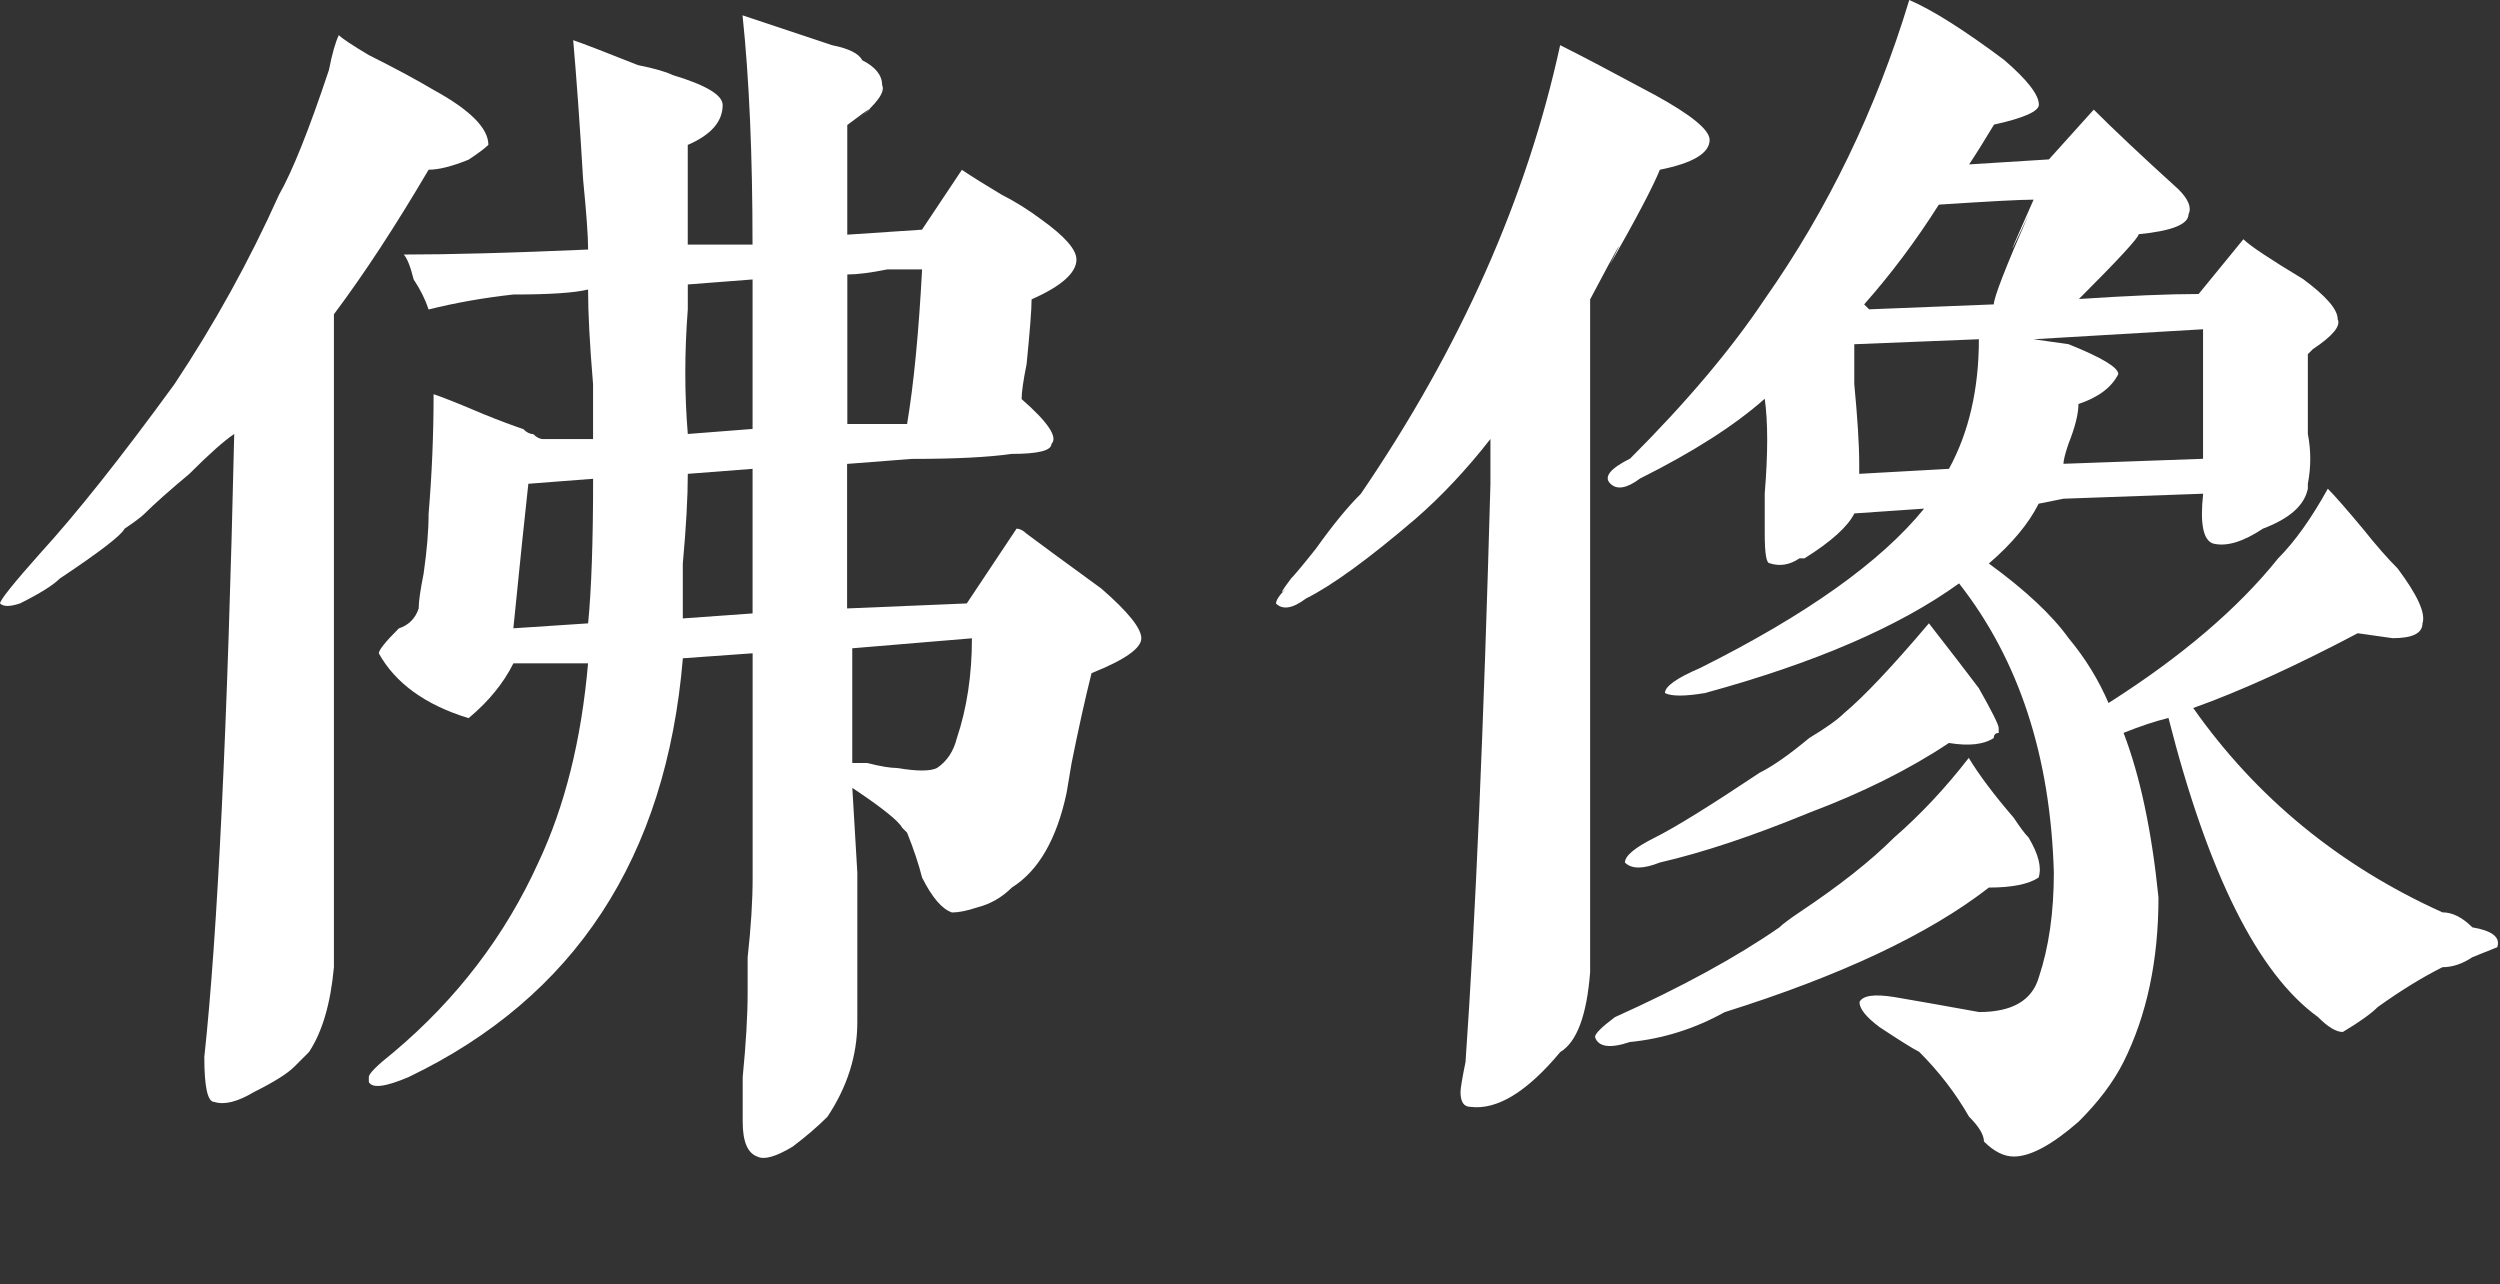
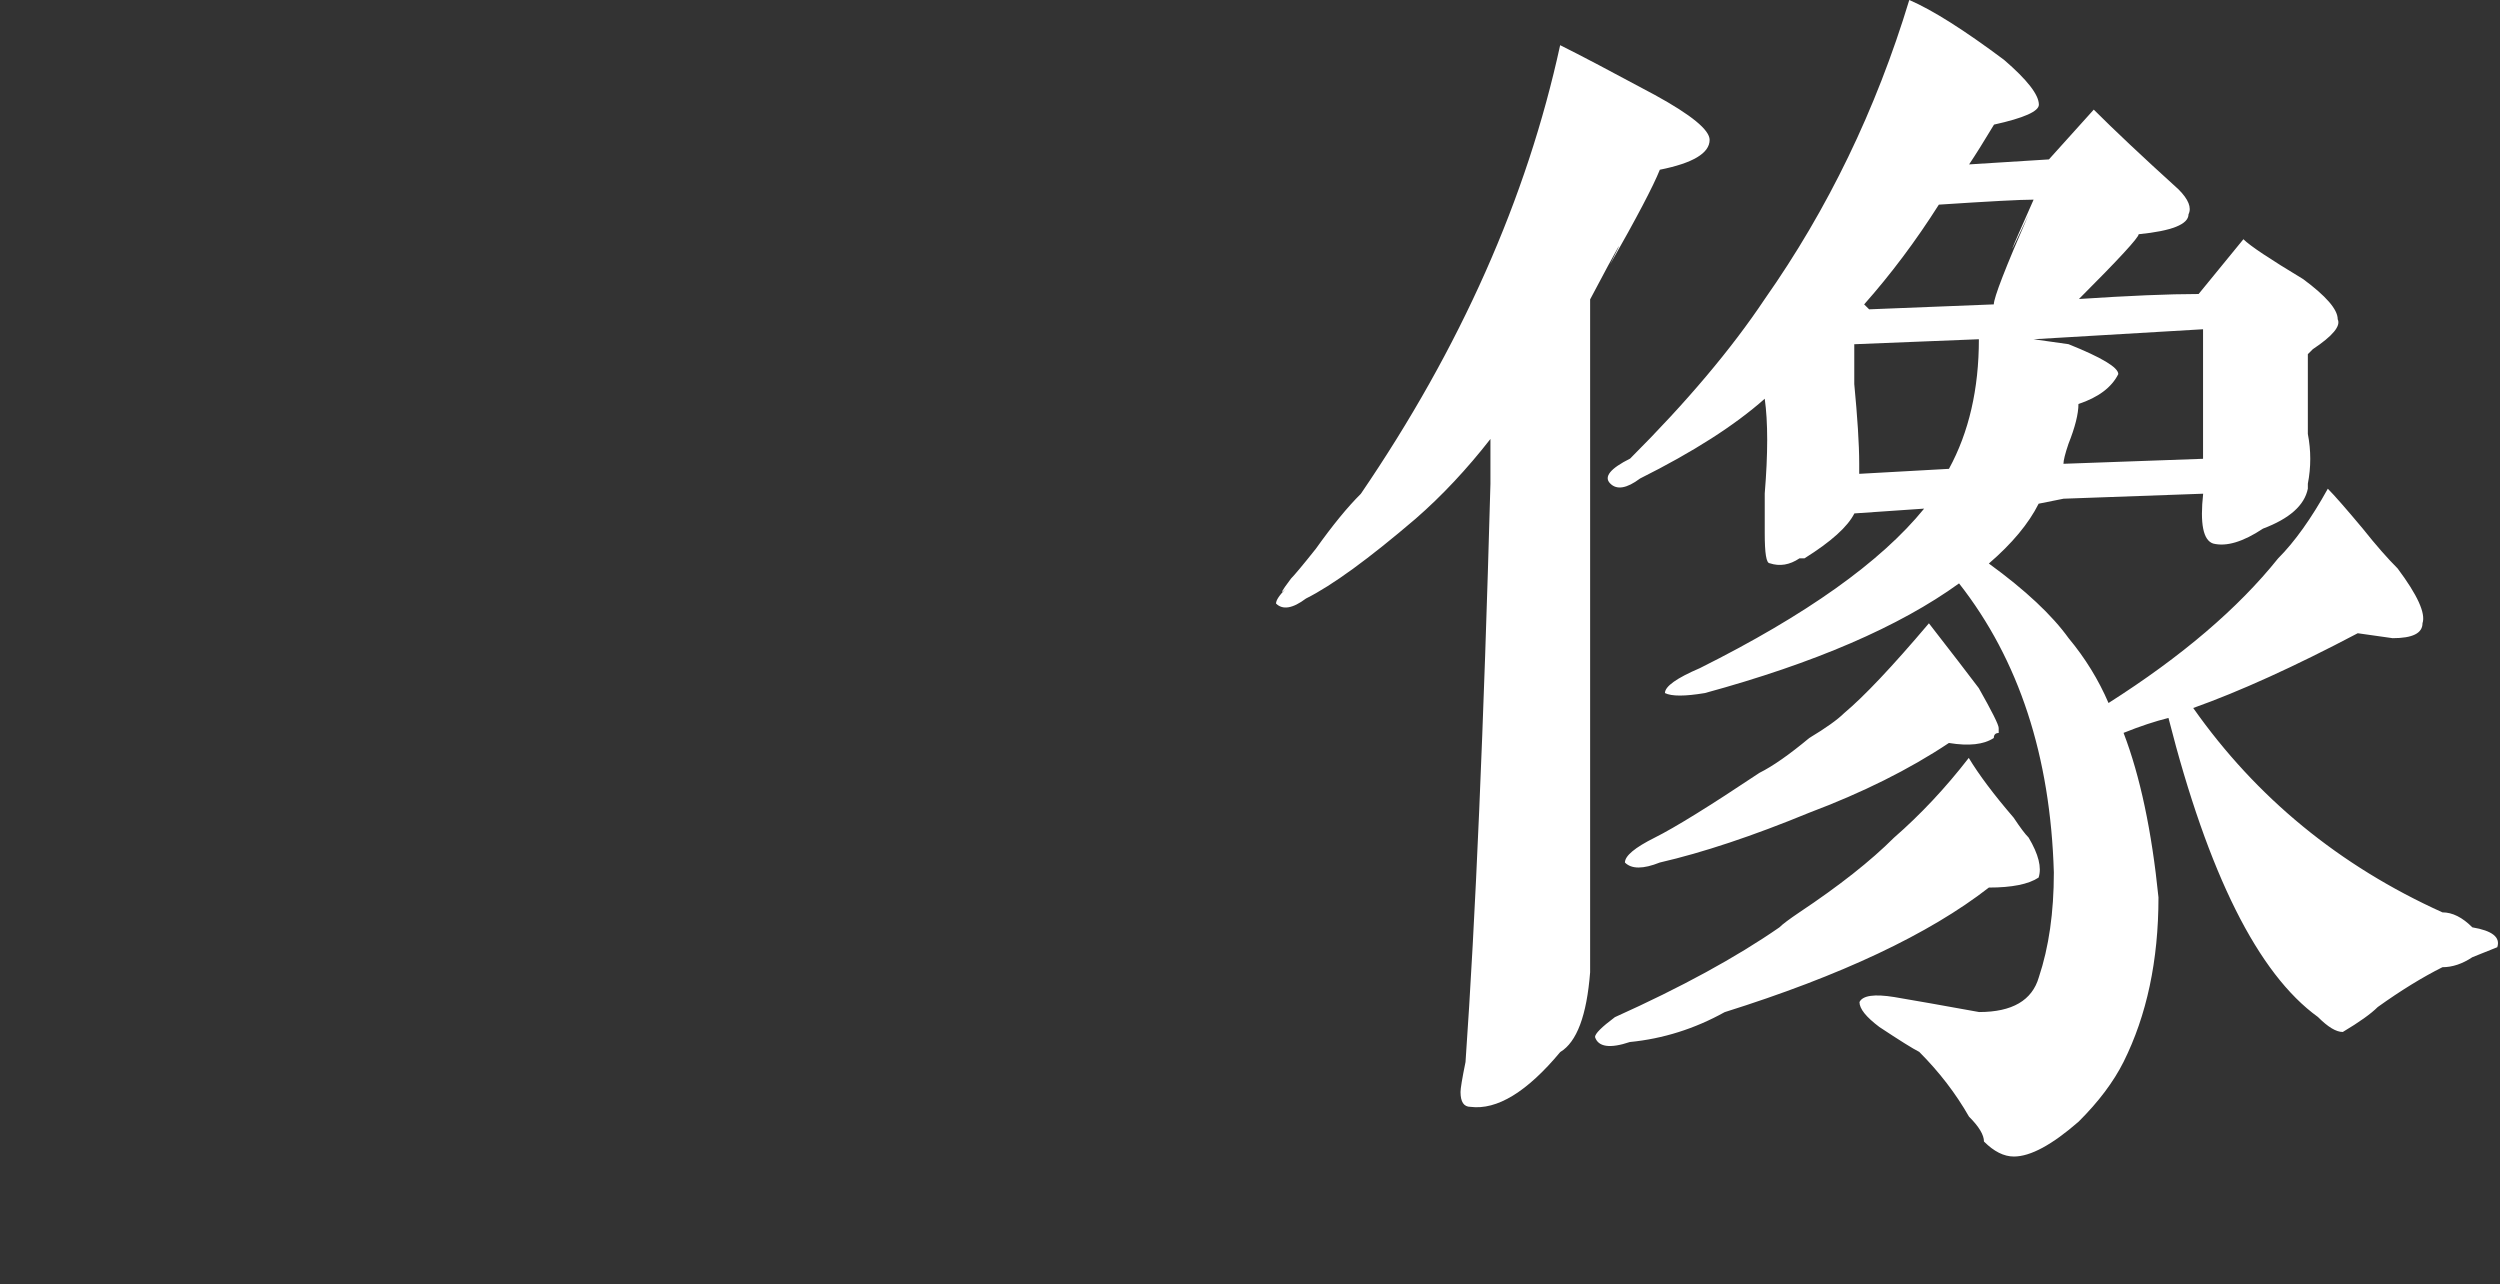
<svg xmlns="http://www.w3.org/2000/svg" version="1.1" id="图层_1" x="0px" y="0px" width="45.042px" height="23.141px" viewBox="0 0 45.042 23.141" enable-background="new 0 0 45.042 23.141" xml:space="preserve">
  <rect x="0" y="0" width="45.042" height="23.141" fill="#333333" stroke="none" />
  <g>
-     <path fill="#FFFFFF" d="M8.799,2.61C8.739,2.67,8.62,2.76,8.44,2.878c-0.3,0.121-0.539,0.18-0.718,0.18   c-0.6,1.02-1.168,1.887-1.706,2.604v9.25c0,1.438,0,2.276,0,2.515c-0.061,0.661-0.211,1.168-0.449,1.527   c-0.061,0.06-0.15,0.149-0.27,0.27c-0.12,0.119-0.359,0.27-0.718,0.449c-0.3,0.18-0.539,0.238-0.719,0.18   c-0.12,0-0.179-0.27-0.179-0.809C3.92,16.83,4.1,13.087,4.22,7.819c-0.18,0.12-0.449,0.359-0.808,0.718   c-0.359,0.3-0.628,0.539-0.808,0.718c-0.061,0.061-0.18,0.149-0.359,0.27c-0.06,0.121-0.449,0.419-1.167,0.898   c-0.12,0.12-0.359,0.27-0.718,0.449c-0.18,0.06-0.301,0.06-0.359,0c0-0.06,0.238-0.359,0.718-0.898   C1.376,9.255,2.185,8.238,3.144,6.92c0.716-1.078,1.346-2.214,1.884-3.413c0.239-0.418,0.539-1.167,0.898-2.245   c0.059-0.299,0.119-0.508,0.179-0.629c0.059,0.061,0.239,0.18,0.539,0.359c0.479,0.239,0.867,0.449,1.168,0.628   C8.47,1.98,8.799,2.311,8.799,2.61z M20.563,11.5c0,0.18-0.3,0.39-0.897,0.628c-0.12,0.48-0.239,1.021-0.359,1.618l-0.09,0.537   c-0.179,0.841-0.509,1.408-0.987,1.708c-0.18,0.18-0.39,0.299-0.628,0.359c-0.181,0.06-0.331,0.09-0.45,0.09   c-0.18-0.061-0.359-0.27-0.539-0.629c-0.06-0.238-0.15-0.508-0.27-0.809l-0.09-0.09c-0.06-0.118-0.359-0.359-0.897-0.717   l0.09,1.526c0,1.438,0,2.335,0,2.694c0,0.598-0.18,1.167-0.539,1.706c-0.179,0.18-0.39,0.359-0.628,0.539   c-0.3,0.18-0.509,0.239-0.629,0.18c-0.18-0.061-0.269-0.27-0.269-0.629c0-0.12,0-0.389,0-0.808   c0.059-0.599,0.089-1.107,0.089-1.527c0-0.119,0-0.328,0-0.629c0.06-0.537,0.09-1.017,0.09-1.437c0-0.837,0-1.466,0-1.886V11.77   l-1.257,0.09c-0.3,3.592-1.946,6.107-4.939,7.544c-0.42,0.18-0.66,0.209-0.719,0.09v-0.09c0-0.061,0.149-0.21,0.449-0.448   c1.136-0.957,2.006-2.096,2.604-3.413c0.479-1.017,0.777-2.213,0.897-3.592H9.25c-0.179,0.359-0.448,0.689-0.808,0.988   C7.664,12.7,7.124,12.31,6.825,11.771c0-0.059,0.119-0.208,0.359-0.448c0.18-0.06,0.299-0.18,0.359-0.359   c0-0.12,0.029-0.329,0.089-0.628c0.06-0.418,0.09-0.777,0.09-1.078c0.06-0.718,0.09-1.437,0.09-2.156   c0.18,0.06,0.479,0.18,0.898,0.359c0.299,0.121,0.539,0.21,0.718,0.27c0.059,0.06,0.119,0.09,0.18,0.09   c0.059,0.06,0.119,0.09,0.179,0.09h0.898c0-0.18,0-0.508,0-0.988c-0.06-0.719-0.09-1.287-0.09-1.707   c-0.24,0.06-0.688,0.09-1.347,0.09C8.71,5.366,8.2,5.456,7.722,5.576c-0.06-0.182-0.149-0.361-0.269-0.541   c-0.06-0.24-0.121-0.389-0.179-0.449c0.837,0,1.944-0.03,3.322-0.09c0-0.238-0.031-0.659-0.09-1.257   c-0.06-1.017-0.121-1.854-0.179-2.515c0.179,0.061,0.568,0.211,1.167,0.449c0.299,0.06,0.508,0.121,0.628,0.18   c0.598,0.18,0.898,0.359,0.898,0.539c0,0.299-0.211,0.539-0.629,0.719c0,0.299,0,0.897,0,1.796h1.167   c0-1.618-0.06-2.994-0.18-4.131c0.18,0.061,0.719,0.24,1.617,0.539c0.299,0.06,0.479,0.15,0.539,0.27   c0.239,0.121,0.359,0.27,0.359,0.449c0.059,0.121-0.09,0.329-0.449,0.628c0.359-0.299,0.299-0.27-0.179,0.09v1.976l1.346-0.09   l0.719-1.078c0.18,0.121,0.418,0.27,0.718,0.449c0.239,0.121,0.479,0.27,0.718,0.449c0.418,0.3,0.628,0.539,0.628,0.718   c0,0.239-0.27,0.479-0.808,0.718c0,0.179-0.031,0.57-0.09,1.167c-0.061,0.3-0.09,0.509-0.09,0.629   c0.479,0.419,0.658,0.688,0.538,0.808c0,0.12-0.239,0.18-0.718,0.18c-0.419,0.06-1.02,0.09-1.797,0.09l-1.167,0.09   c0,0.538,0,1.407,0,2.604l2.156-0.09l0.897-1.347c0.059,0,0.119,0.031,0.18,0.09c0.238,0.179,0.688,0.509,1.346,0.988   C20.324,11.022,20.563,11.32,20.563,11.5z M10.686,8.626l-1.167,0.09c-0.06,0.539-0.15,1.408-0.27,2.604l1.347-0.089   C10.655,10.633,10.686,9.763,10.686,8.626z M13.559,11.052V8.447l-1.167,0.09c0,0.42-0.03,0.958-0.09,1.617   c0,0.479,0,0.809,0,0.988L13.559,11.052z M13.559,7.728V5.035l-1.167,0.09c0,0.06,0,0.209,0,0.448c-0.06,0.779-0.06,1.528,0,2.246   L13.559,7.728z M16.613,4.854c-0.121,0-0.33,0-0.628,0c-0.301,0.061-0.54,0.091-0.719,0.091c0,0.419,0,1.318,0,2.694h1.077   C16.463,6.92,16.553,5.993,16.613,4.854z M17.511,11.5l-2.156,0.18v2.067c0.059,0,0.149,0,0.269,0   c0.239,0.06,0.418,0.09,0.539,0.09c0.359,0.06,0.598,0.06,0.718,0c0.18-0.12,0.299-0.3,0.359-0.539   C17.421,12.757,17.511,12.159,17.511,11.5z" />
    <path fill="#FFFFFF" d="M30.802,2.52c0,0.239-0.301,0.419-0.897,0.538c-0.12,0.3-0.419,0.868-0.897,1.708   c0.299-0.598,0.18-0.389-0.359,0.628v9.608c0,1.378,0,2.217,0,2.515c-0.061,0.778-0.239,1.257-0.539,1.438   c-0.599,0.719-1.139,1.047-1.616,0.987c-0.121,0-0.18-0.089-0.18-0.269c0-0.061,0.029-0.24,0.09-0.539   c0.18-2.574,0.328-6.047,0.449-10.418c0-0.358,0-0.627,0-0.807c-0.42,0.538-0.868,1.019-1.348,1.437   c-0.84,0.718-1.498,1.199-1.976,1.438c-0.239,0.18-0.419,0.209-0.539,0.09c0-0.06,0.059-0.15,0.18-0.27   c-0.121,0.12-0.09,0.06,0.09-0.18c0.059-0.059,0.21-0.238,0.449-0.539c0.298-0.418,0.567-0.748,0.809-0.988   c1.796-2.633,2.992-5.328,3.591-8.083c0.359,0.178,0.929,0.479,1.705,0.896C30.473,2.071,30.802,2.341,30.802,2.52z M36.729,15.811   c-0.18,0.12-0.479,0.18-0.896,0.18c-1.078,0.839-2.666,1.587-4.761,2.245c-0.538,0.299-1.109,0.479-1.708,0.538   c-0.357,0.12-0.569,0.09-0.627-0.09c0-0.06,0.118-0.179,0.358-0.358c1.198-0.539,2.185-1.078,2.963-1.617   c0.06-0.06,0.18-0.149,0.359-0.27c0.719-0.479,1.288-0.928,1.707-1.347c0.48-0.418,0.93-0.898,1.347-1.437   c0.18,0.299,0.449,0.659,0.808,1.076c0.12,0.18,0.21,0.301,0.27,0.359C36.729,15.393,36.788,15.631,36.729,15.811z M42.118,5.752   c0.059,0.121-0.089,0.3-0.448,0.539l-0.09,0.09c0,0.061,0,0.24,0,0.539c0,0.419,0,0.718,0,0.898c0.058,0.299,0.058,0.599,0,0.897   v0.09c-0.061,0.3-0.33,0.539-0.808,0.719c-0.359,0.239-0.661,0.329-0.898,0.269c-0.18-0.059-0.239-0.359-0.18-0.898l-2.515,0.09   l-0.449,0.09c-0.18,0.359-0.479,0.718-0.897,1.078c0.659,0.479,1.138,0.929,1.438,1.346c0.299,0.359,0.539,0.75,0.718,1.167   c1.317-0.837,2.336-1.707,3.054-2.604c0.299-0.299,0.599-0.719,0.897-1.257c0.12,0.121,0.329,0.359,0.629,0.718   c0.239,0.301,0.449,0.539,0.629,0.719c0.358,0.479,0.508,0.808,0.448,0.987c0,0.18-0.179,0.269-0.538,0.269l-0.629-0.089   c-1.138,0.6-2.125,1.048-2.964,1.347c1.137,1.616,2.635,2.844,4.49,3.682c0.18,0,0.359,0.09,0.539,0.27   c0.359,0.06,0.509,0.179,0.449,0.358l-0.449,0.18c-0.18,0.12-0.359,0.18-0.539,0.18c-0.359,0.18-0.749,0.419-1.166,0.718   c-0.121,0.121-0.329,0.27-0.629,0.449c-0.121,0-0.269-0.09-0.448-0.27c-1.077-0.777-1.977-2.573-2.693-5.388   c-0.241,0.06-0.511,0.149-0.809,0.269c0.298,0.778,0.508,1.767,0.629,2.964c0,1.139-0.211,2.126-0.629,2.964   c-0.18,0.359-0.449,0.718-0.809,1.076c-0.479,0.418-0.868,0.629-1.167,0.629c-0.18,0-0.359-0.09-0.539-0.27   c0-0.119-0.09-0.27-0.27-0.449c-0.239-0.419-0.538-0.807-0.896-1.166c-0.121-0.061-0.359-0.211-0.719-0.449   c-0.239-0.18-0.358-0.328-0.358-0.449c0.058-0.119,0.269-0.148,0.628-0.09c0.359,0.061,0.867,0.15,1.527,0.27   c0.597,0,0.956-0.209,1.077-0.628c0.18-0.539,0.27-1.167,0.27-1.887c-0.061-2.095-0.628-3.831-1.708-5.208   c-1.076,0.778-2.604,1.437-4.58,1.976c-0.359,0.06-0.599,0.06-0.719,0c0-0.12,0.21-0.27,0.629-0.449   c1.916-0.957,3.263-1.916,4.041-2.874L33.41,9.25c-0.12,0.24-0.419,0.509-0.898,0.809h-0.09c-0.178,0.12-0.357,0.149-0.537,0.089   c-0.062,0-0.09-0.179-0.09-0.539c0-0.18,0-0.418,0-0.719c0.059-0.718,0.059-1.286,0-1.706c-0.539,0.479-1.288,0.958-2.246,1.437   c-0.24,0.18-0.42,0.21-0.538,0.09c-0.121-0.119,0-0.27,0.359-0.449c1.018-1.017,1.826-1.976,2.425-2.874   C32.931,3.772,33.8,1.977,34.399,0c0.418,0.18,0.986,0.539,1.707,1.078c0.417,0.359,0.628,0.629,0.628,0.808   c0,0.12-0.269,0.24-0.808,0.359c-0.18,0.299-0.329,0.538-0.449,0.717l1.438-0.09l0.808-0.897c0.359,0.359,0.867,0.839,1.527,1.437   c0.18,0.18,0.239,0.33,0.18,0.449c0,0.18-0.3,0.3-0.898,0.359c0,0.06-0.358,0.449-1.076,1.167c0.896-0.059,1.617-0.09,2.156-0.09   l0.807-0.987c0.119,0.12,0.48,0.359,1.077,0.719C41.907,5.334,42.118,5.573,42.118,5.752z M35.922,13.296   c-0.18,0.119-0.449,0.149-0.809,0.09c-0.719,0.479-1.559,0.896-2.515,1.256c-1.02,0.42-1.918,0.719-2.694,0.898   c-0.3,0.12-0.509,0.12-0.628,0c0-0.12,0.179-0.27,0.538-0.449s0.987-0.567,1.886-1.167c0.239-0.119,0.539-0.329,0.898-0.628   c0.299-0.18,0.507-0.328,0.629-0.449c0.358-0.3,0.866-0.837,1.526-1.617c0.418,0.538,0.719,0.929,0.898,1.167   c0.237,0.419,0.359,0.661,0.359,0.719v0.09C35.951,13.206,35.922,13.239,35.922,13.296z M33.497,8.358v0.179l1.617-0.09   c0.359-0.658,0.539-1.437,0.539-2.335l-2.245,0.09c0,0.121,0,0.359,0,0.718C33.465,7.519,33.497,7.998,33.497,8.358z M36.639,3.597   c-0.239,0-0.807,0.031-1.707,0.09c-0.419,0.661-0.868,1.257-1.346,1.797l0.09,0.089l2.246-0.089c0-0.12,0.208-0.658,0.627-1.617   C36.13,4.764,36.16,4.675,36.639,3.597z M37.268,6.201c0.598,0.24,0.897,0.419,0.897,0.539c-0.12,0.24-0.359,0.419-0.718,0.539   c0,0.179-0.061,0.419-0.18,0.718c-0.061,0.18-0.09,0.299-0.09,0.359l2.515-0.09V5.932l-3.054,0.18L37.268,6.201z" />
  </g>
</svg>